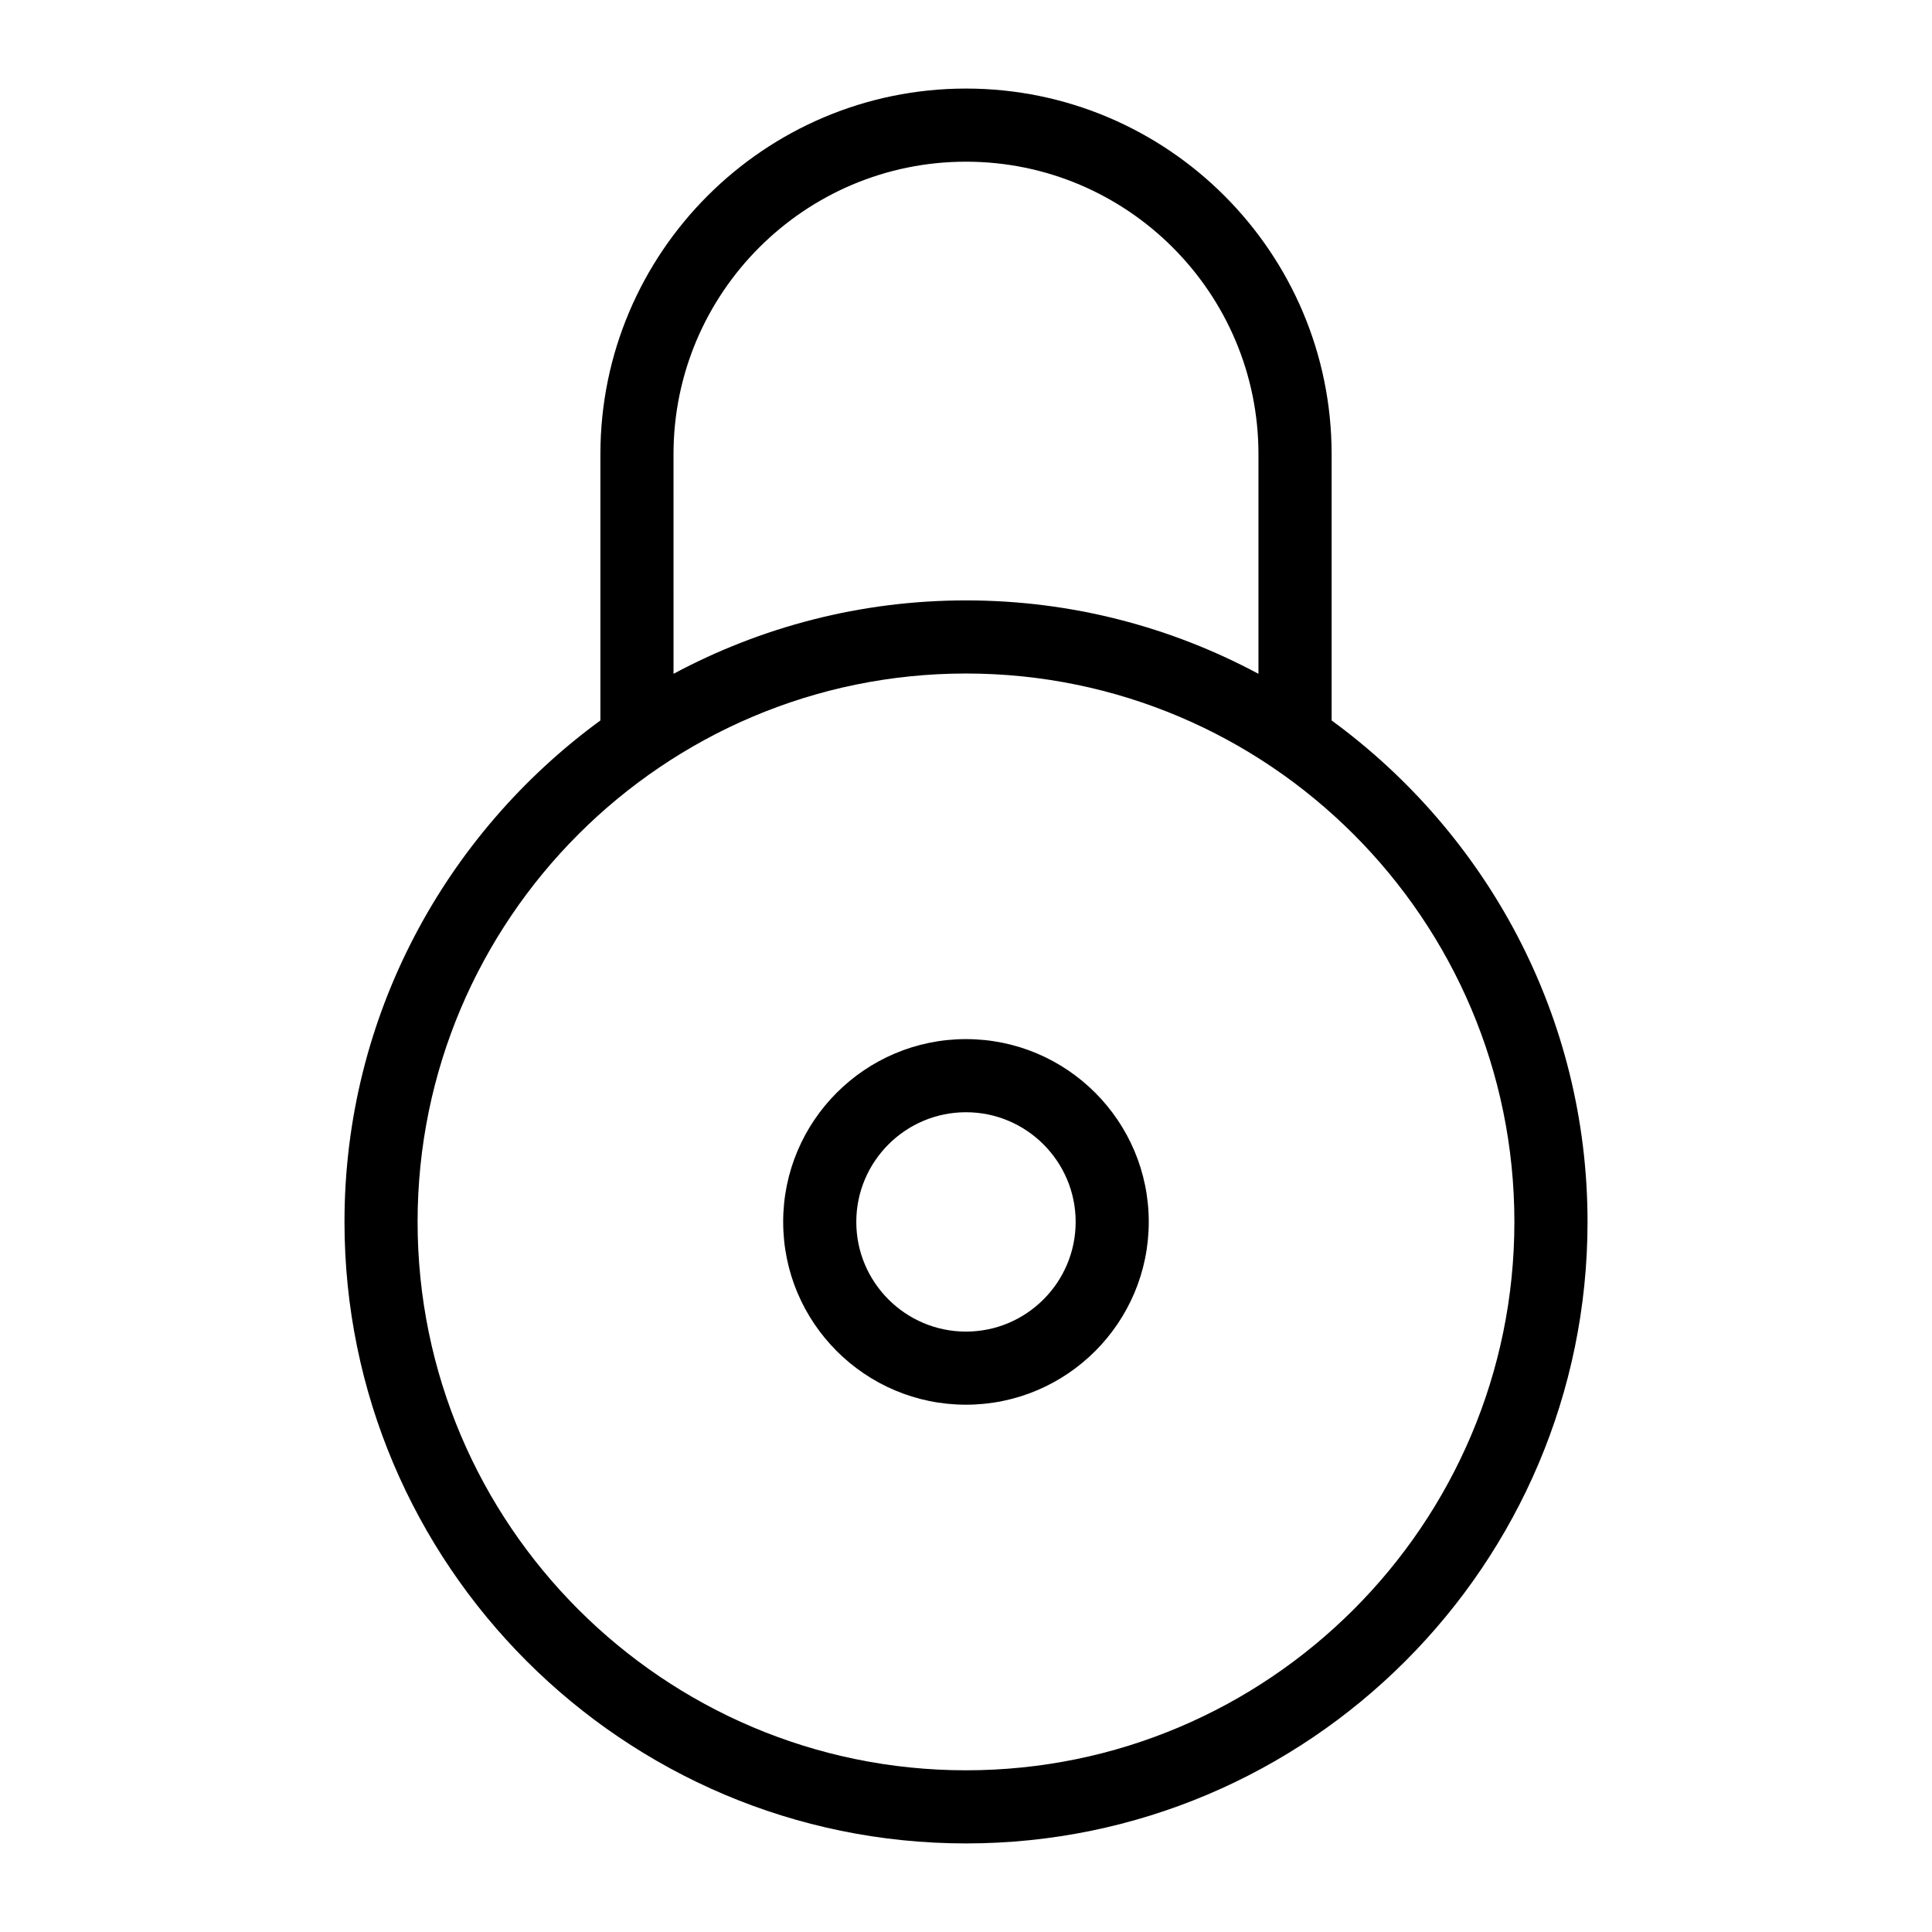
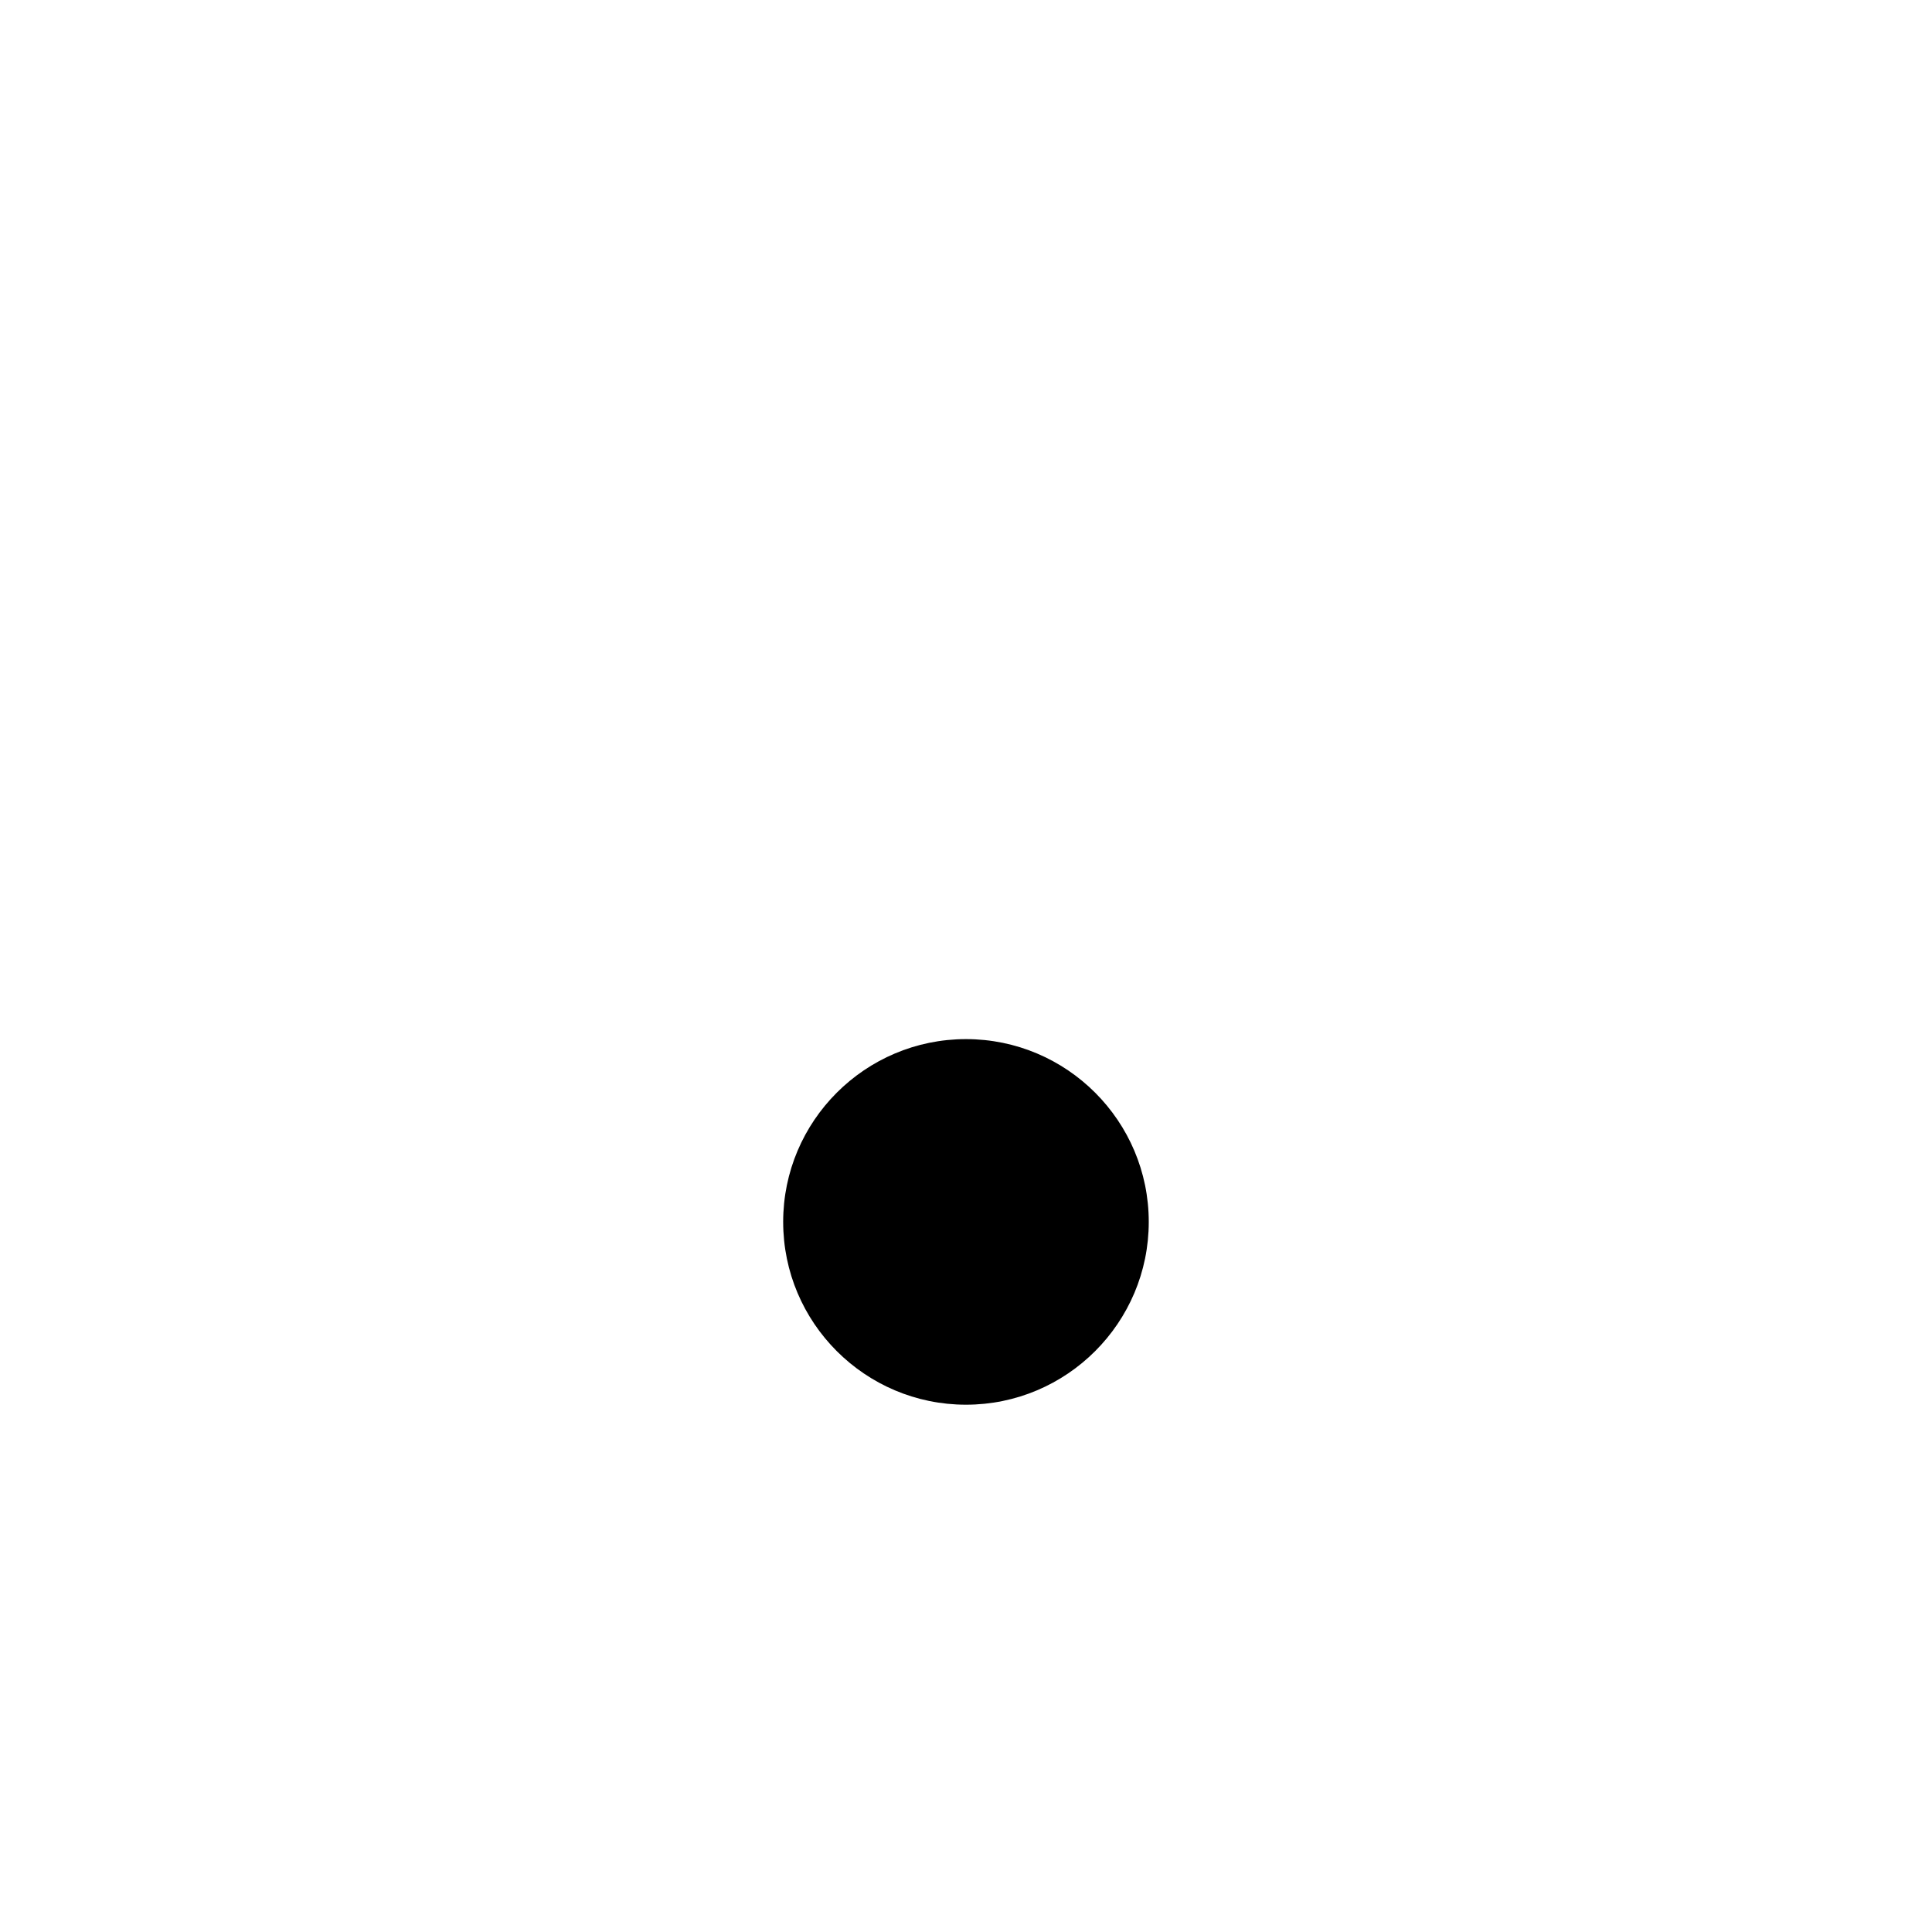
<svg xmlns="http://www.w3.org/2000/svg" fill="#000000" width="800px" height="800px" version="1.1" viewBox="144 144 512 512">
  <g>
-     <path d="m400 167.47c-53.422 0-96.887 43.465-96.887 96.887v70.57c-41.023 29.996-67.82 78.324-67.82 132.89 0 90.82 73.887 164.71 164.71 164.71s164.71-73.887 164.71-164.71c0-54.586-26.797-102.91-67.82-132.89v-70.57c0-53.426-43.465-96.887-96.887-96.887zm-77.512 96.887c0-42.746 34.762-77.508 77.508-77.508s77.508 34.762 77.508 77.508v58.211c-23.113-12.387-49.484-19.457-77.504-19.457s-54.391 7.074-77.508 19.453zm222.84 203.46c0 80.145-65.184 145.33-145.33 145.33s-145.33-65.184-145.33-145.33c-0.004-80.145 65.184-145.33 145.33-145.33s145.33 65.188 145.33 145.33z" />
-     <path d="m351.55 467.82c0 26.723 21.723 48.441 48.441 48.441 26.723 0 48.441-21.723 48.441-48.441 0.004-26.723-21.719-48.445-48.438-48.445-26.723 0-48.445 21.723-48.445 48.445zm77.508 0c0 16.023-13.039 29.066-29.066 29.066-16.023 0-29.066-13.039-29.066-29.066 0.004-16.027 13.043-29.066 29.07-29.066 16.023 0 29.062 13.039 29.062 29.066z" />
+     <path d="m351.55 467.82c0 26.723 21.723 48.441 48.441 48.441 26.723 0 48.441-21.723 48.441-48.441 0.004-26.723-21.719-48.445-48.438-48.445-26.723 0-48.445 21.723-48.445 48.445zm77.508 0z" />
  </g>
</svg>